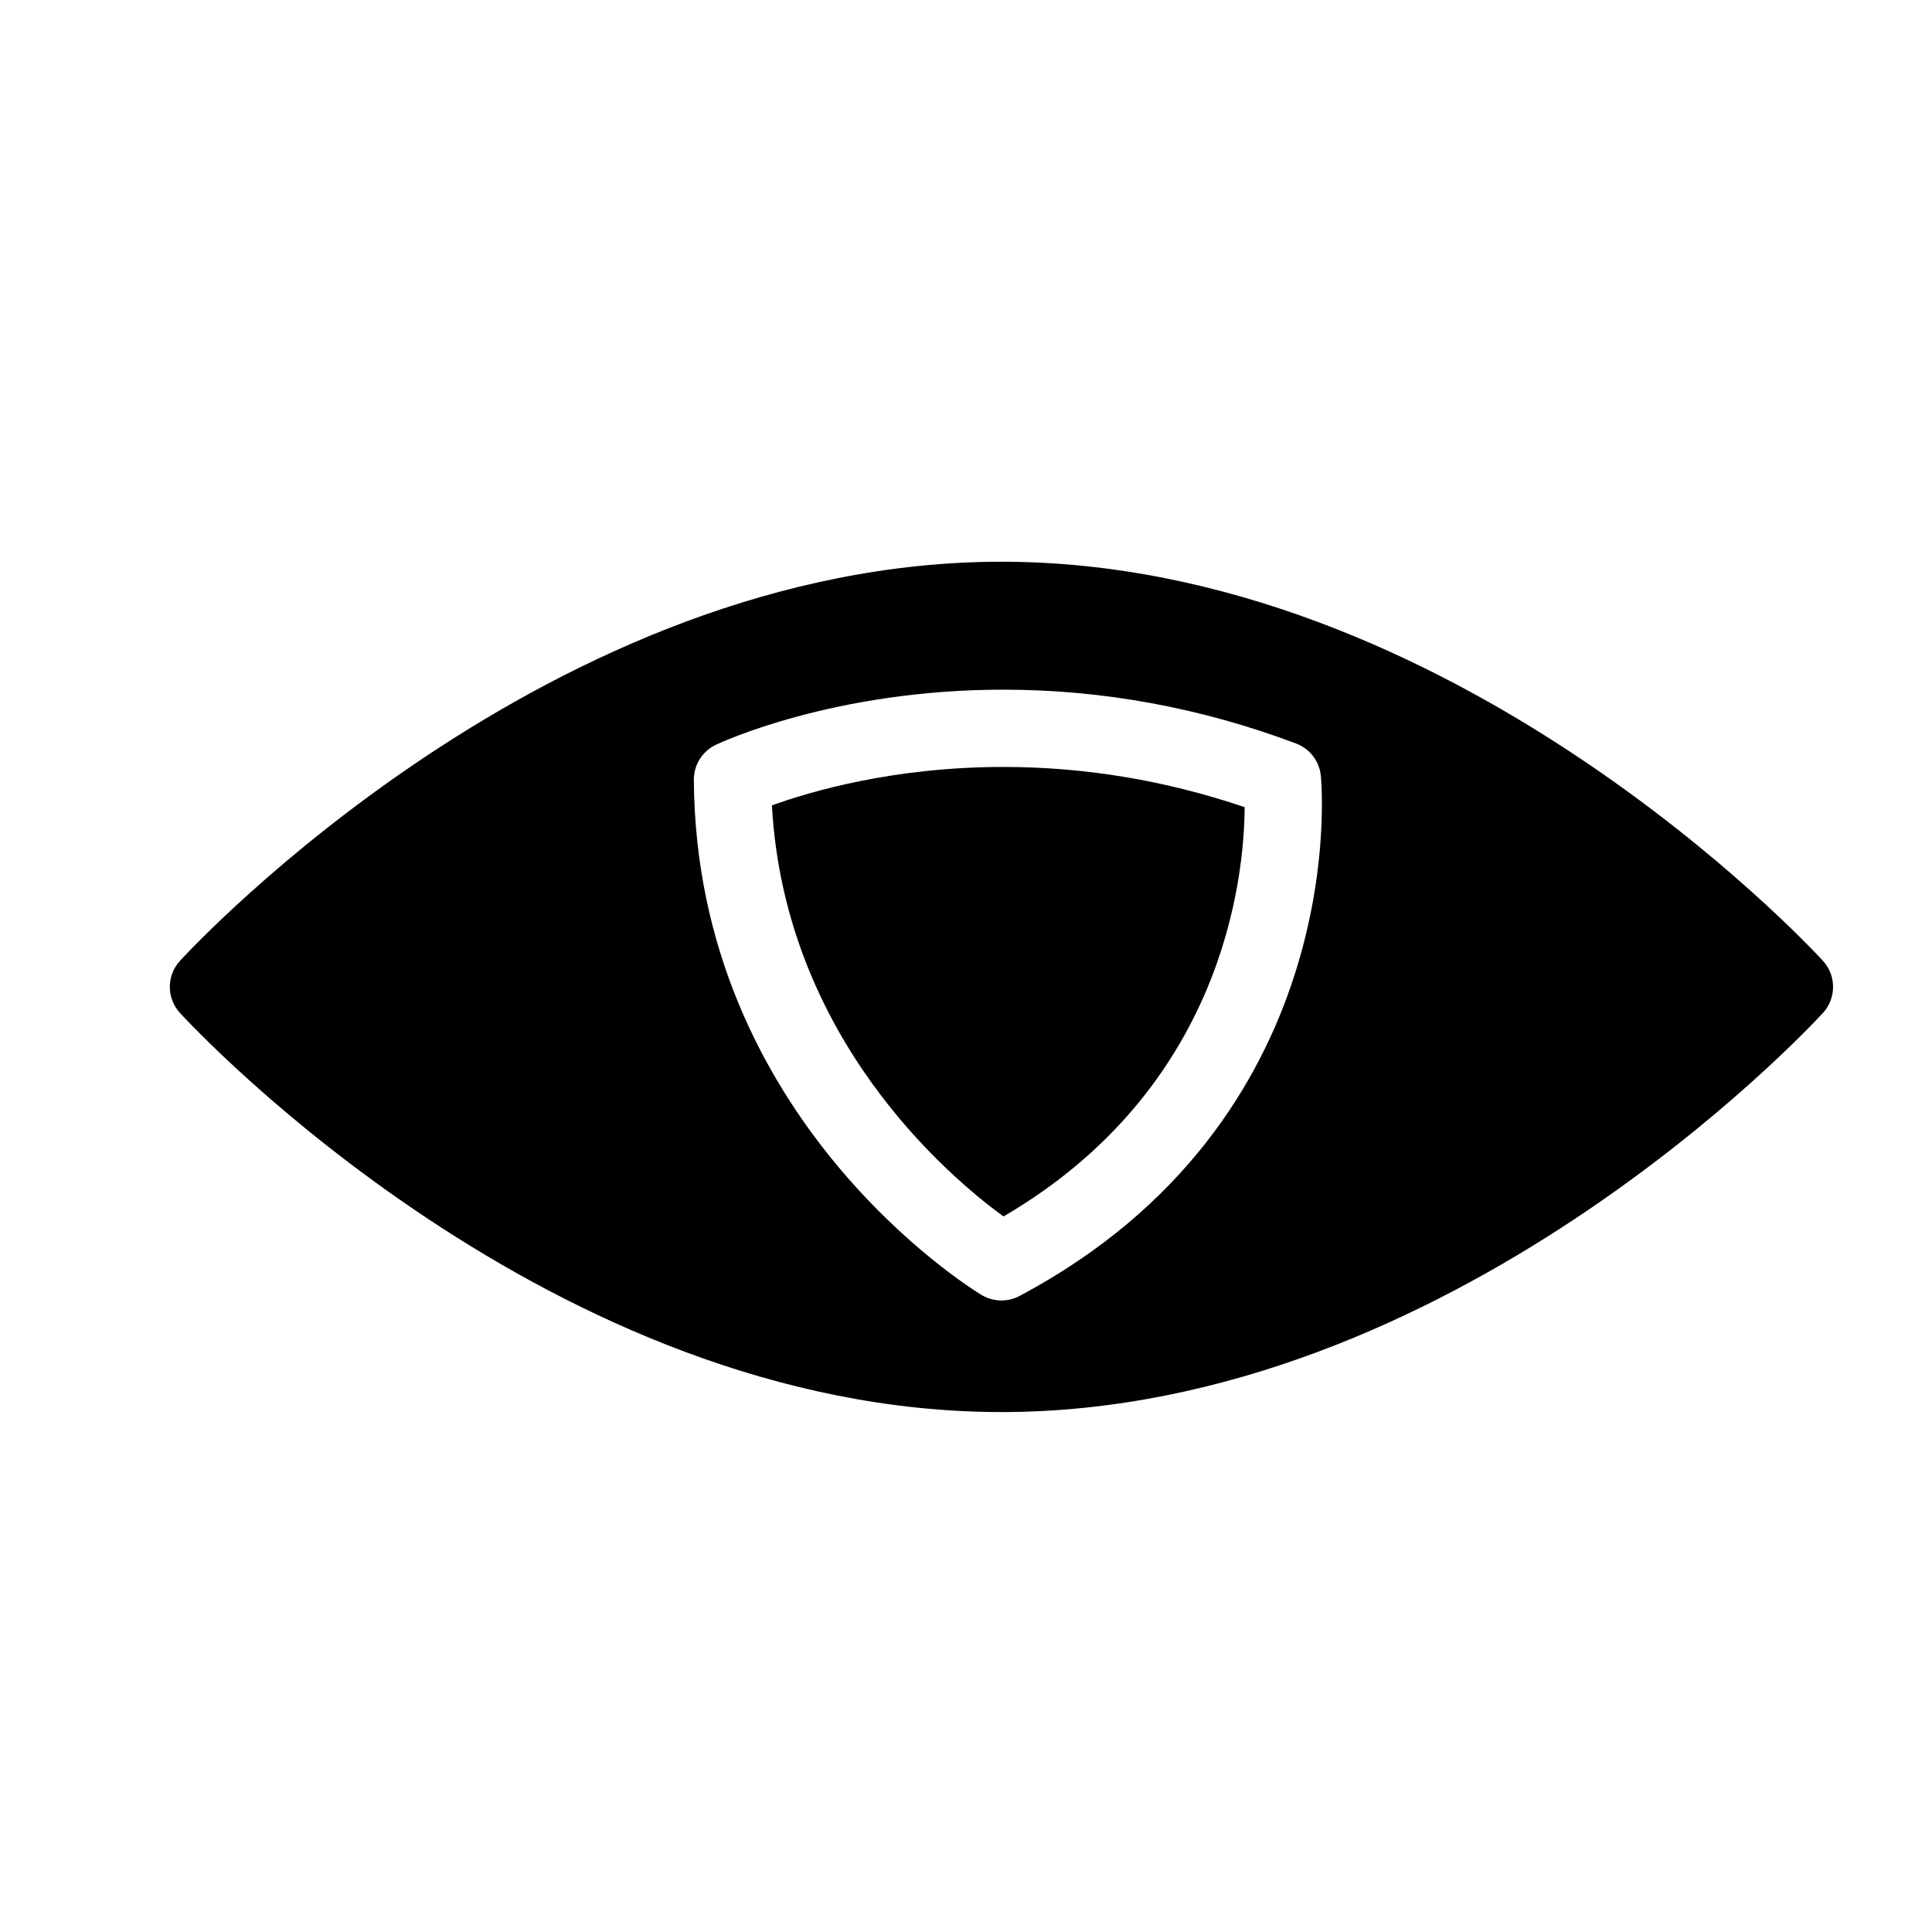
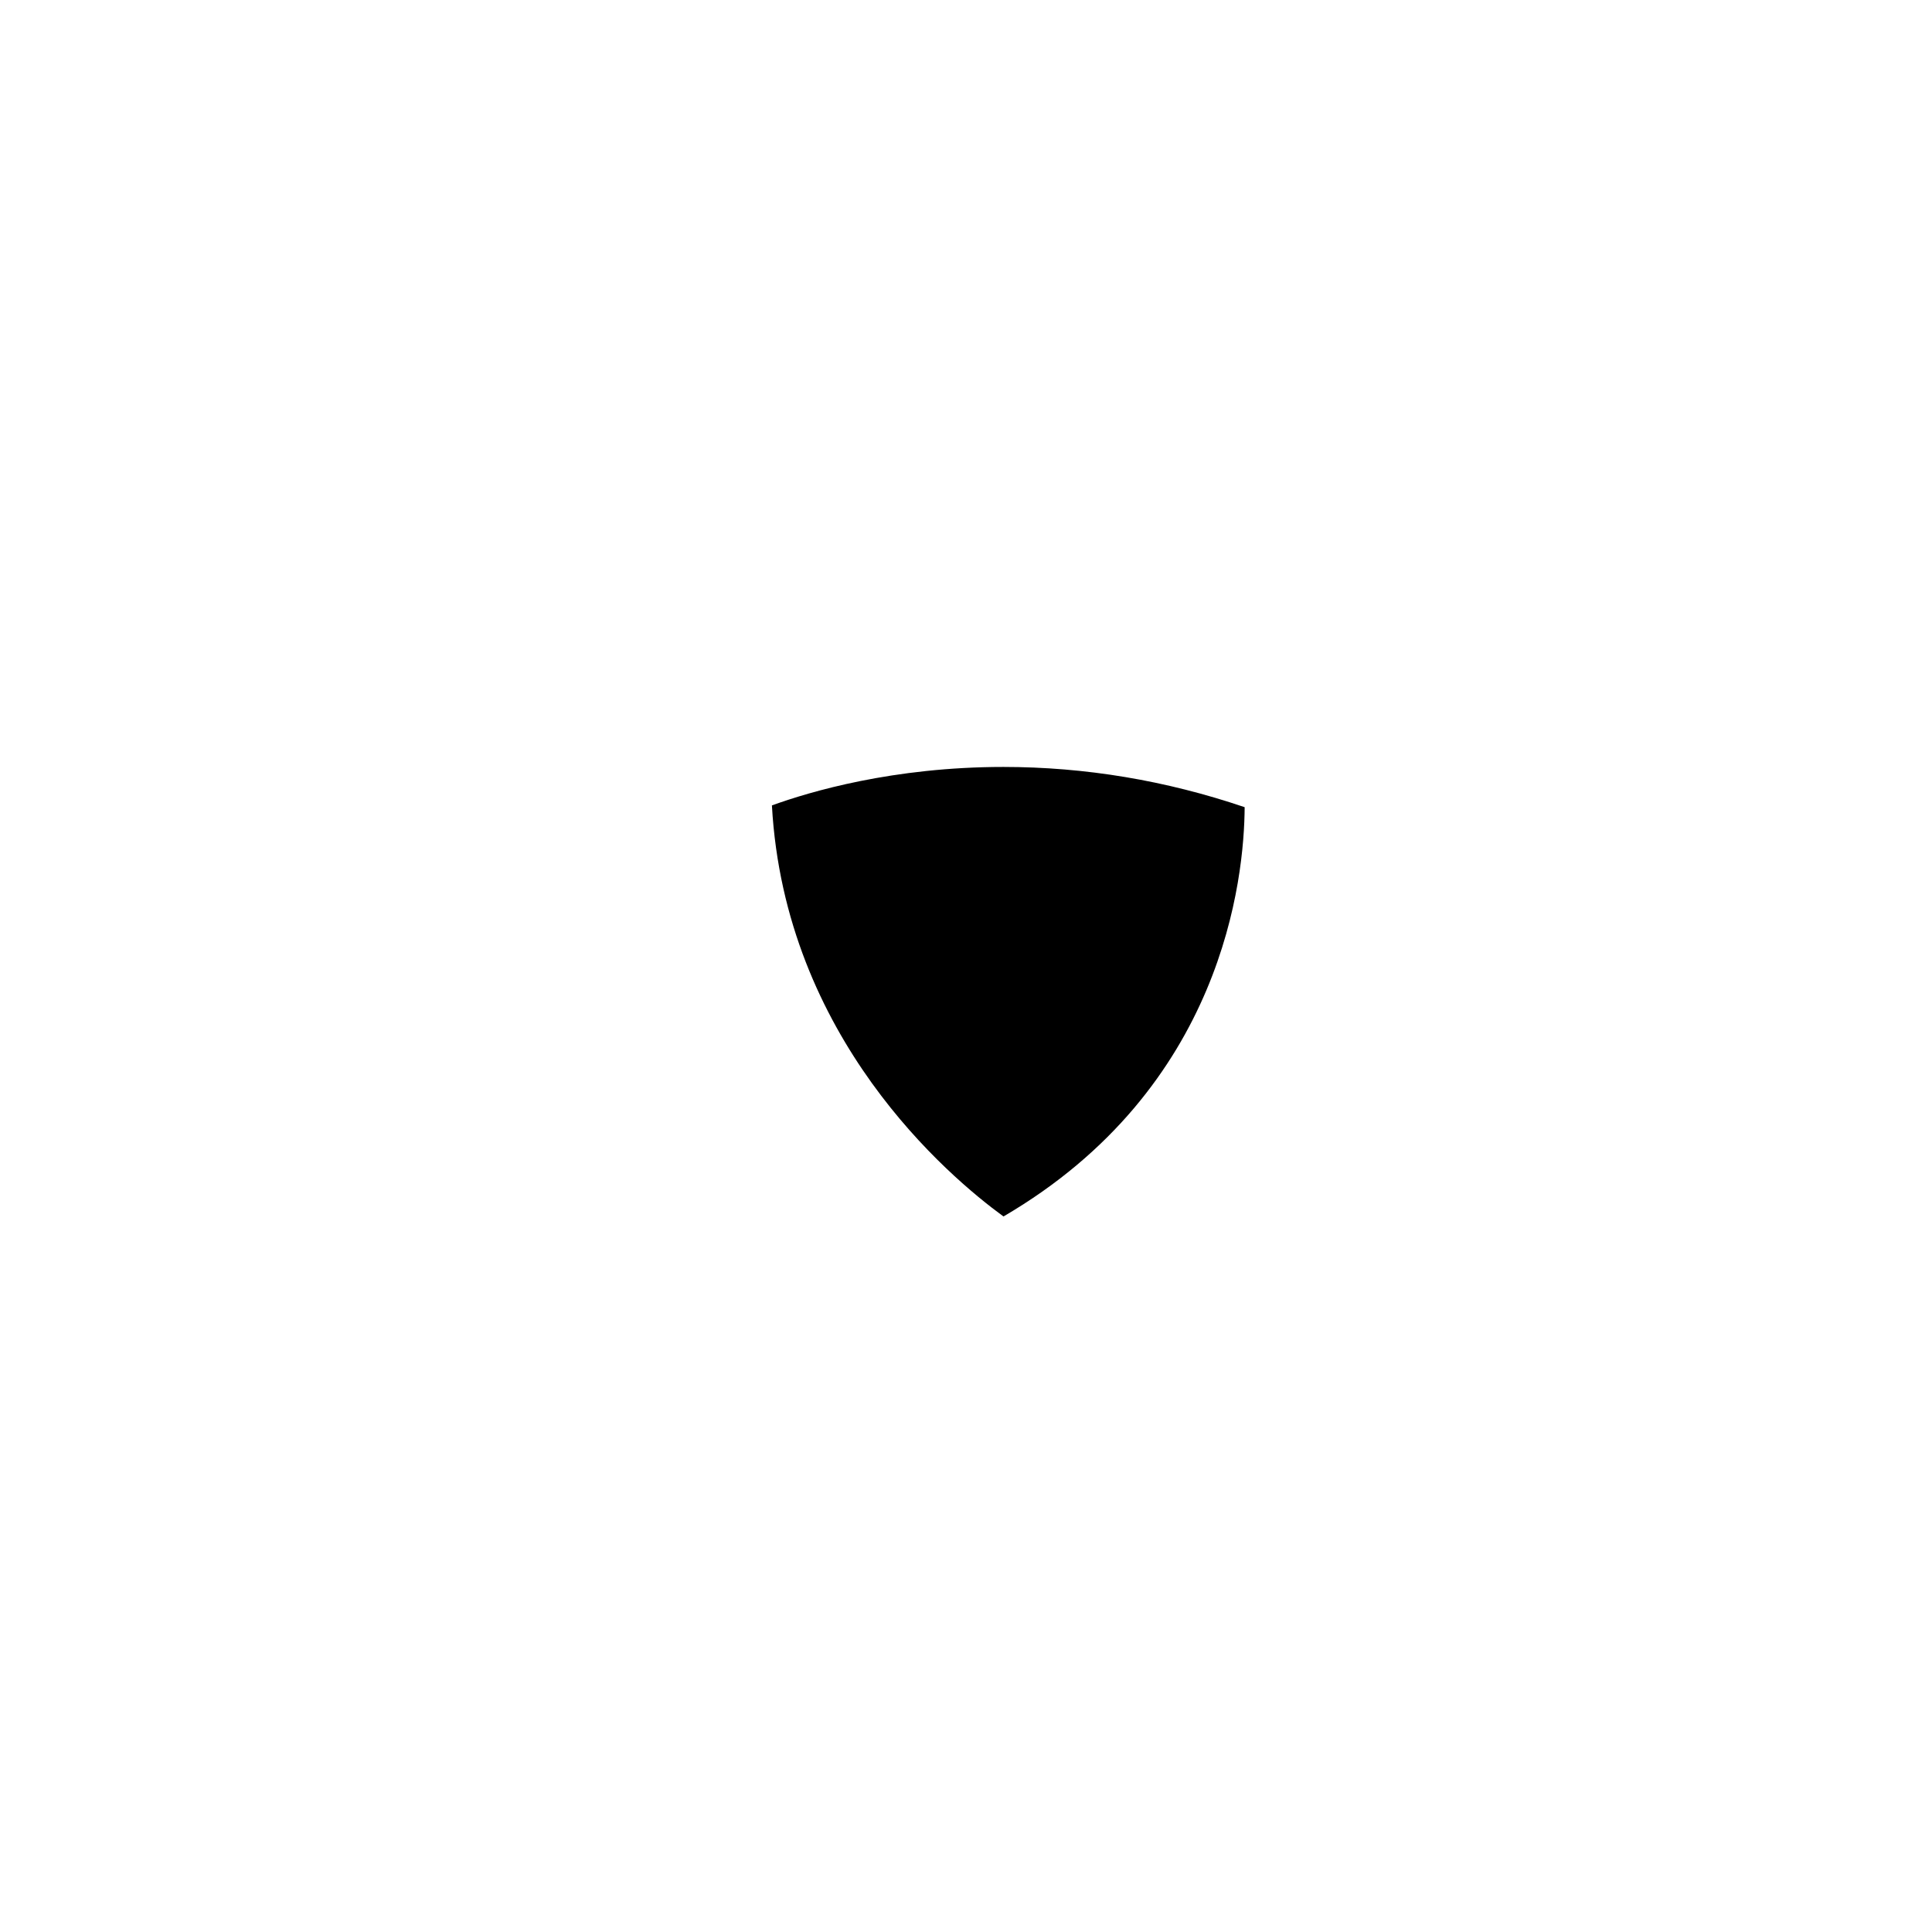
<svg xmlns="http://www.w3.org/2000/svg" version="1.1" id="Layer_1" x="0px" y="0px" width="100px" height="100px" viewBox="0 0 100 100" enable-background="new 0 0 100 100" xml:space="preserve">
  <g>
    <path d="M39.954,41.688c0.668,12.04,9.135,19.197,11.986,21.276c11.382-6.647,12.462-17.507,12.483-21.184   c-4.07-1.383-8.264-2.083-12.485-2.083C46.235,39.697,41.926,40.972,39.954,41.688z" />
-     <path d="M94.352,49.729c-0.774-0.844-19.236-20.654-42.517-20.654c-23.279,0-41.742,19.811-42.517,20.654   c-0.703,0.765-0.703,1.94,0,2.705c0.774,0.844,19.237,20.654,42.517,20.654c23.28,0,41.742-19.811,42.517-20.654   C95.055,51.669,95.055,50.493,94.352,49.729z M52.774,67.078c-0.294,0.156-0.617,0.234-0.939,0.234   c-0.358,0-0.717-0.097-1.035-0.288c-0.603-0.365-14.777-9.135-14.887-26.656c-0.005-0.776,0.44-1.485,1.142-1.819   c0.245-0.116,6.101-2.852,14.884-2.852c5.138,0,10.232,0.938,15.143,2.786c0.715,0.27,1.214,0.923,1.286,1.685   C68.436,40.892,69.843,57.997,52.774,67.078z" />
  </g>
</svg>